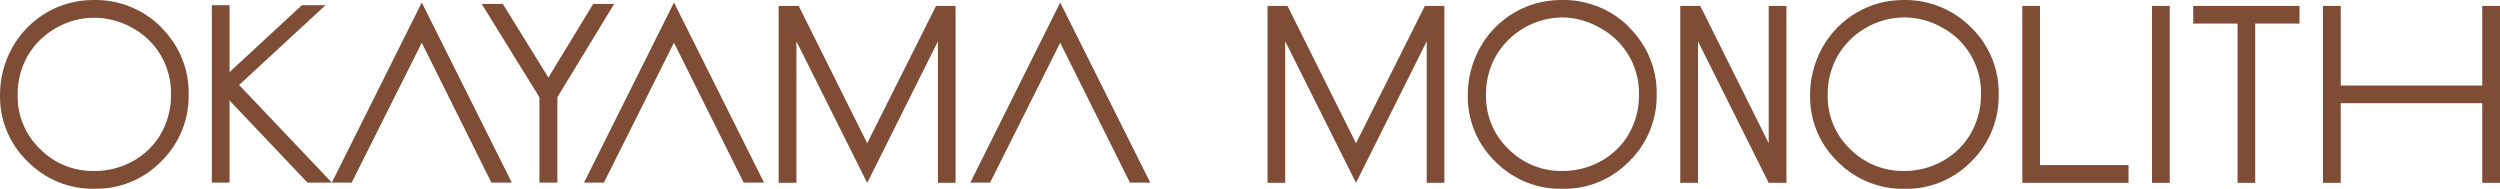
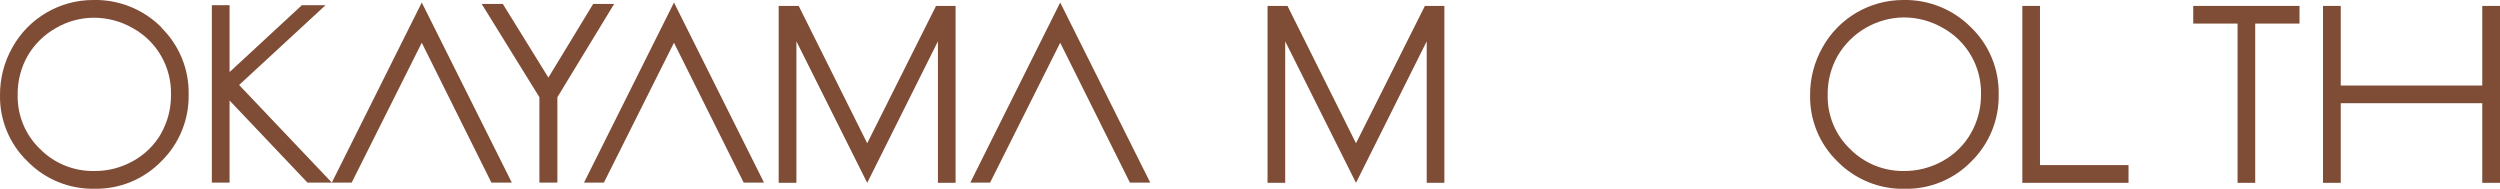
<svg xmlns="http://www.w3.org/2000/svg" id="_レイヤー_1" data-name="レイヤー_1" version="1.1" viewBox="0 0 317.11 23.94">
  <defs>
    <style>
      .st0 {
        fill: #7f4c35;
      }
    </style>
  </defs>
-   <path class="st0" d="M206.67,3.46C204.38,1.16,201.24-.09,198,0c-4.25,0-8.17,2.29-10.24,6-1.05,1.86-1.59,3.96-1.58,6.09-.05,3.16,1.21,6.2,3.48,8.39,2.24,2.29,5.33,3.54,8.53,3.47,3.18.06,6.24-1.2,8.46-3.48,2.28-2.22,3.54-5.29,3.49-8.47.07-3.19-1.19-6.27-3.47-8.5v-.04ZM206.67,16.9c-.84,1.47-2.07,2.69-3.55,3.51-1.51.85-3.22,1.29-4.95,1.28-2.56.04-5.03-.97-6.84-2.79-1.86-1.78-2.89-4.26-2.84-6.84-.03-1.75.41-3.48,1.28-5,1.75-2.98,4.94-4.82,8.4-4.85,1.7.02,3.36.49,4.83,1.35,3.08,1.68,4.97,4.93,4.9,8.44.02,1.73-.41,3.44-1.27,4.95l.04-.05Z" />
  <path class="st0" d="M250,3.46C247.73,1.18,244.63-.07,241.41,0c-4.25,0-8.16,2.29-10.23,6-1.05,1.86-1.6,3.96-1.58,6.09-.05,3.16,1.2,6.19,3.47,8.39,2.24,2.28,5.33,3.54,8.53,3.47,3.18.06,6.25-1.2,8.46-3.48,2.27-2.23,3.52-5.29,3.46-8.47.07-3.21-1.2-6.31-3.52-8.54ZM250,16.9c-.84,1.47-2.07,2.69-3.55,3.51-1.51.85-3.21,1.29-4.94,1.28-2.56.04-5.03-.97-6.84-2.79-1.86-1.78-2.89-4.26-2.84-6.84-.03-1.75.41-3.48,1.28-5,1.75-2.98,4.94-4.82,8.4-4.85,1.72,0,3.42.46,4.91,1.32,3.08,1.69,4.95,4.96,4.86,8.47.01,1.72-.43,3.41-1.28,4.9Z" />
  <polygon class="st0" points="256.52 .75 258.76 .75 258.76 20.94 269.99 20.94 269.99 23.19 256.52 23.19 256.52 .75 256.52 .75" />
  <polygon class="st0" points="278.2 2.99 278.2 .75 291.68 .75 291.68 2.99 286.06 2.99 286.06 23.19 283.82 23.19 283.82 2.99 278.2 2.99 278.2 2.99" />
  <polygon class="st0" points="294.66 .75 296.91 .75 296.91 10.85 314.86 10.85 314.86 .75 317.11 .75 317.11 23.19 314.86 23.19 314.86 13.09 296.91 13.09 296.91 23.19 294.66 23.19 294.66 .75 294.66 .75" />
-   <polygon class="st0" points="275.22 23.19 272.97 23.19 272.97 .75 275.22 .75 275.22 23.19 275.22 23.19" />
  <polygon class="st0" points="180.97 .75 180.97 .75 180.74 .75 172 18.17 163.31 .75 163.02 .75 160.78 .75 160.78 23.19 163.02 23.19 163.02 5.24 172 23.19 180.97 5.24 180.97 23.19 183.21 23.19 183.21 .75 180.97 .75 180.97 .75" />
-   <polygon class="st0" points="224.35 .75 224.35 18.17 215.67 .75 213.13 .75 213.13 23.19 215.38 23.19 215.38 5.24 224.35 23.19 226.6 23.19 226.6 .75 224.35 .75 224.35 .75" />
  <path class="st0" d="M20.46,3.46C18.18,1.17,15.05-.08,11.82,0,7.57,0,3.65,2.29,1.58,6,.53,7.85-.01,9.94,0,12.07c-.05,3.16,1.21,6.2,3.48,8.39,2.24,2.29,5.32,3.55,8.52,3.48,3.18.06,6.24-1.2,8.46-3.48,2.27-2.22,3.52-5.28,3.47-8.46.07-3.19-1.19-6.27-3.47-8.5v-.04ZM20.46,16.9c-.84,1.47-2.07,2.69-3.55,3.51-1.51.85-3.22,1.3-4.95,1.28-2.58.05-5.07-.96-6.88-2.79-1.86-1.78-2.89-4.26-2.84-6.84-.03-1.75.41-3.48,1.28-5,.86-1.46,2.09-2.67,3.57-3.5,1.46-.86,3.13-1.31,4.83-1.31,1.72,0,3.42.45,4.91,1.31,3.07,1.68,4.94,4.94,4.86,8.44.02,1.73-.41,3.44-1.27,4.95l.04-.05Z" />
  <polygon class="st0" points="118.97 .75 118.97 .75 118.73 .75 110 18.17 101.31 .75 101.02 .75 98.77 .75 98.77 23.19 101.02 23.19 101.02 5.24 110 23.19 118.97 5.24 118.97 23.19 121.21 23.19 121.21 .75 118.97 .75 118.97 .75" />
  <polygon class="st0" points="134.48 .32 123.08 23.16 125.59 23.16 134.48 5.42 143.32 23.16 145.9 23.16 134.48 .32 134.48 .32" />
  <polygon class="st0" points="85.49 .32 74.08 23.16 76.6 23.16 85.49 5.42 94.33 23.16 96.91 23.16 85.49 .32 85.49 .32" />
  <polygon class="st0" points="53.5 .32 42.09 23.16 44.61 23.16 53.5 5.42 62.33 23.16 64.92 23.16 53.5 .32 53.5 .32" />
  <path class="st0" d="M61.1.5h2.68l5.78,9.34,5.68-9.34h2.66l-7.2,11.83v10.83h-2.28v-10.83L61.1.5Z" />
  <path class="st0" d="M26.87.66h2.25v8.48L38.29.66h3l-10.96,10.12,11.76,12.38h-3.09l-9.88-10.41v10.41h-2.25V.66Z" />
</svg>